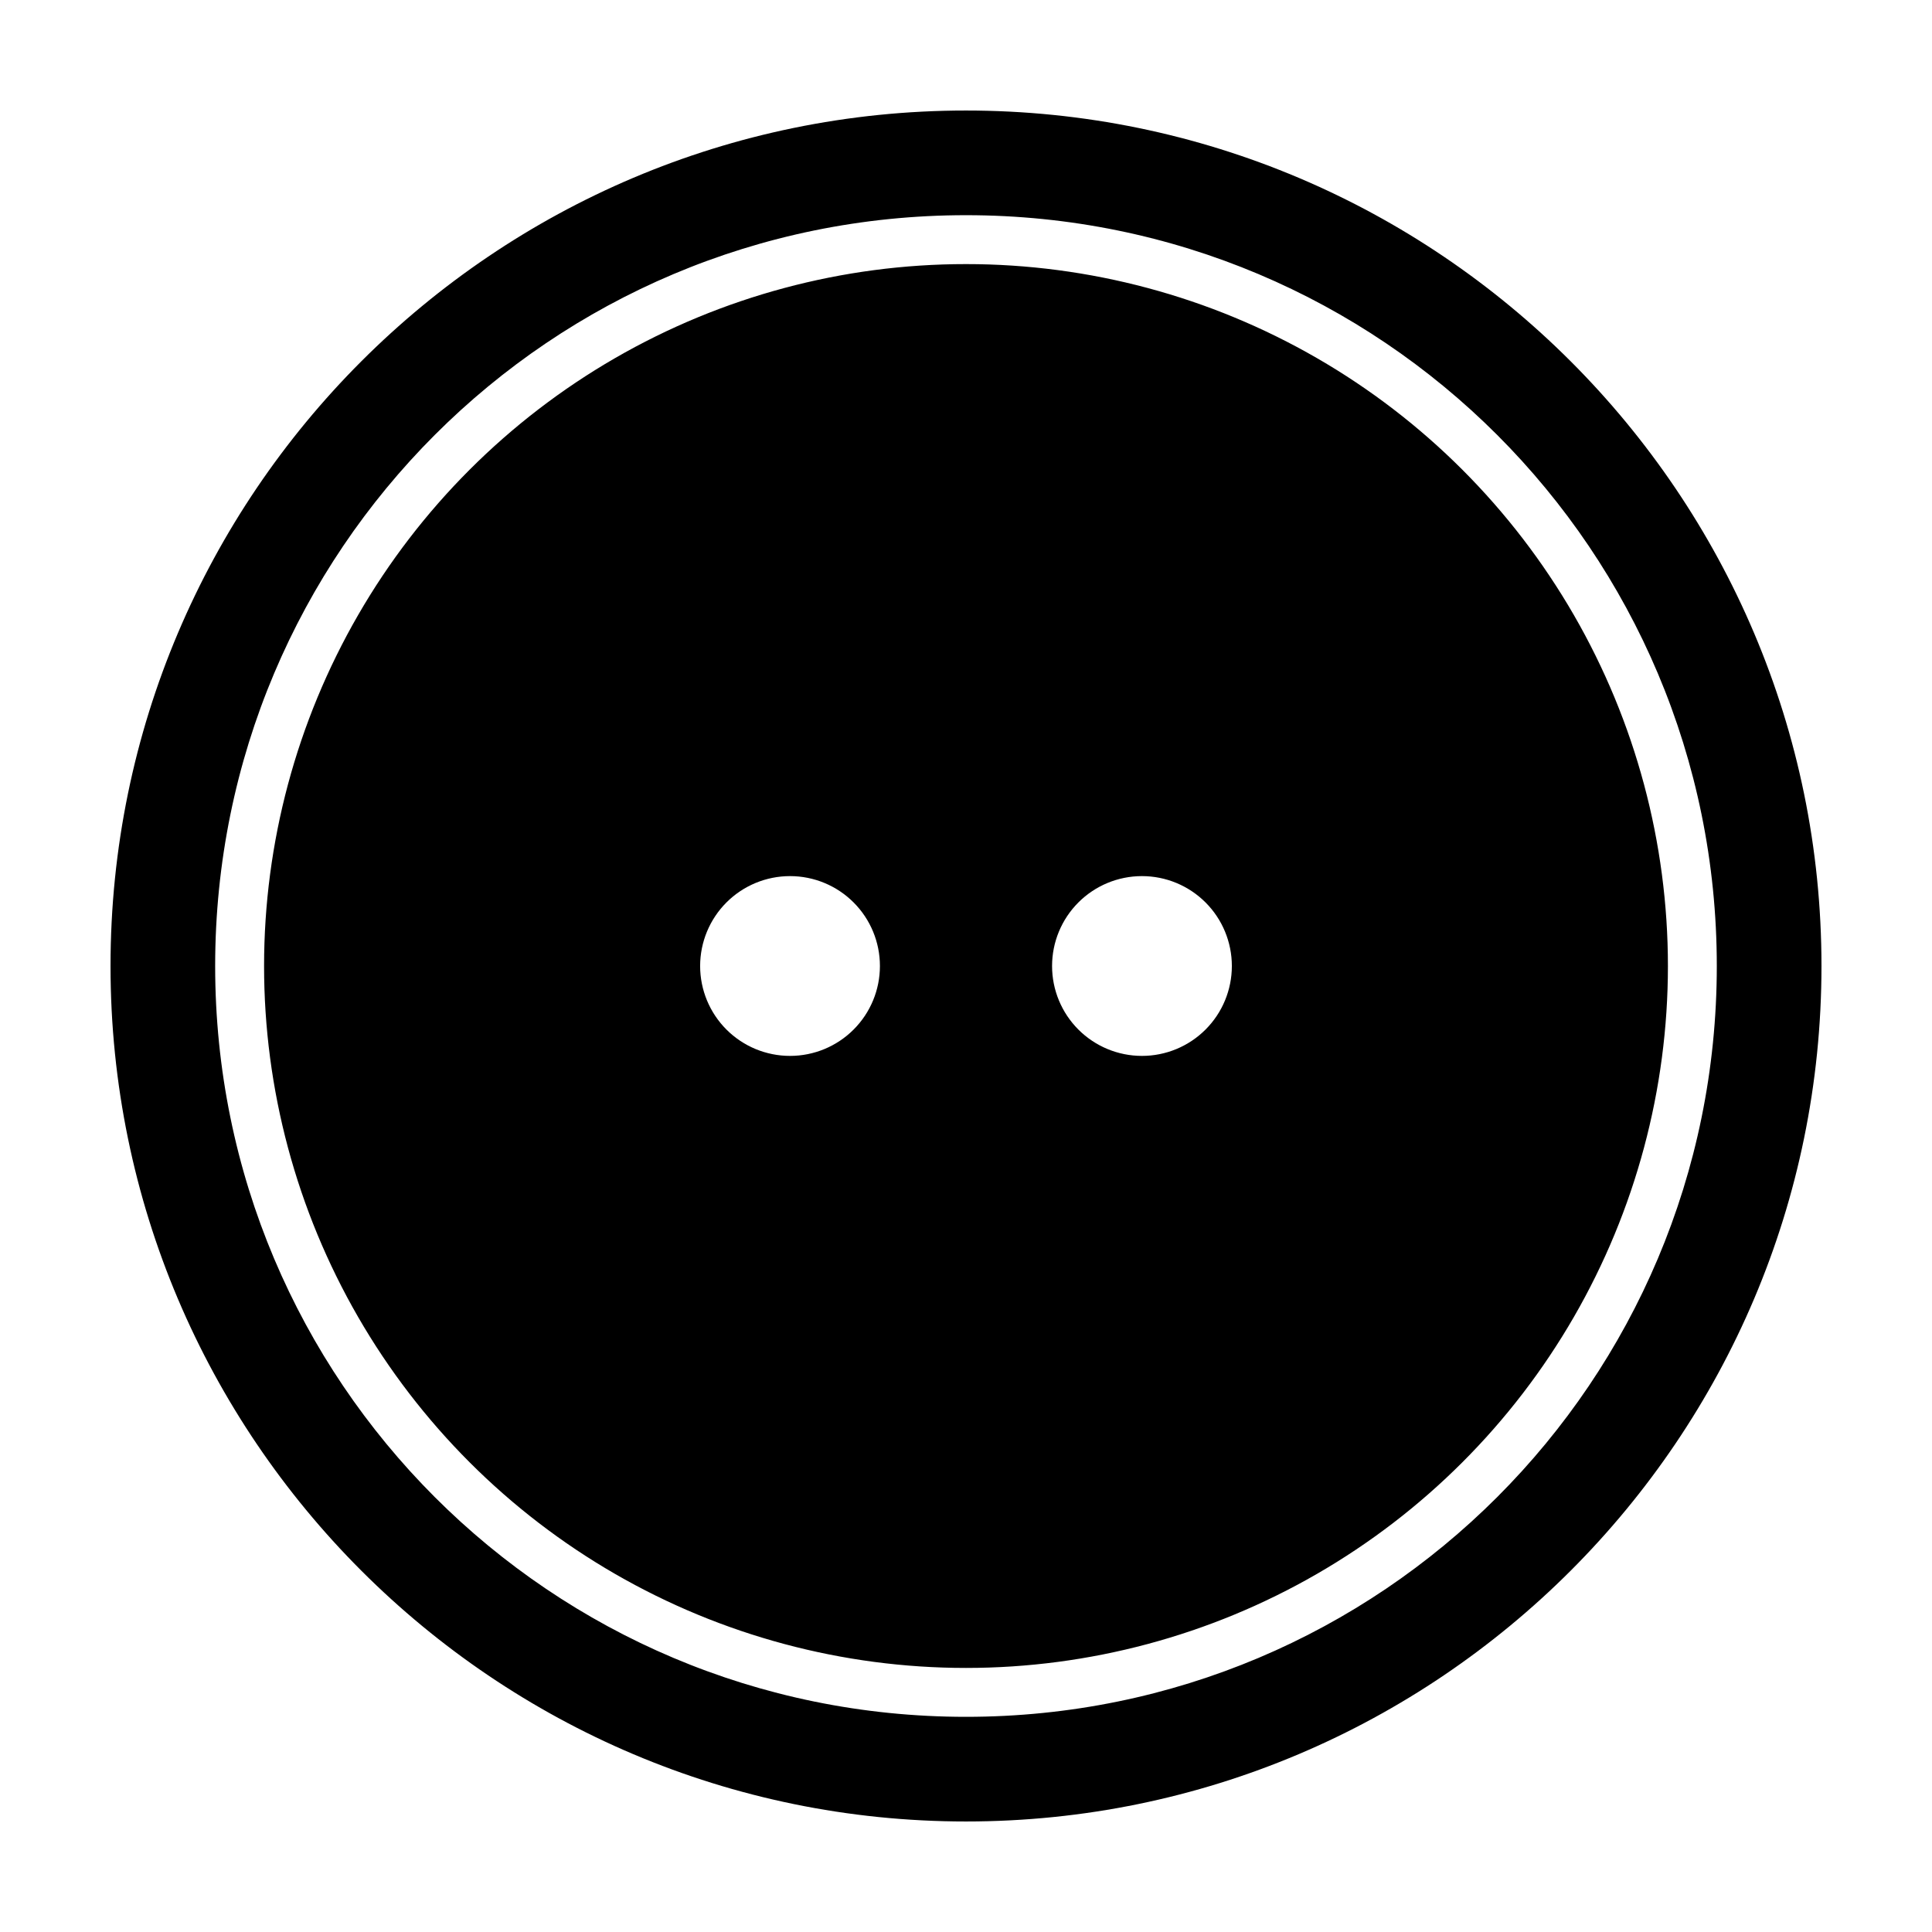
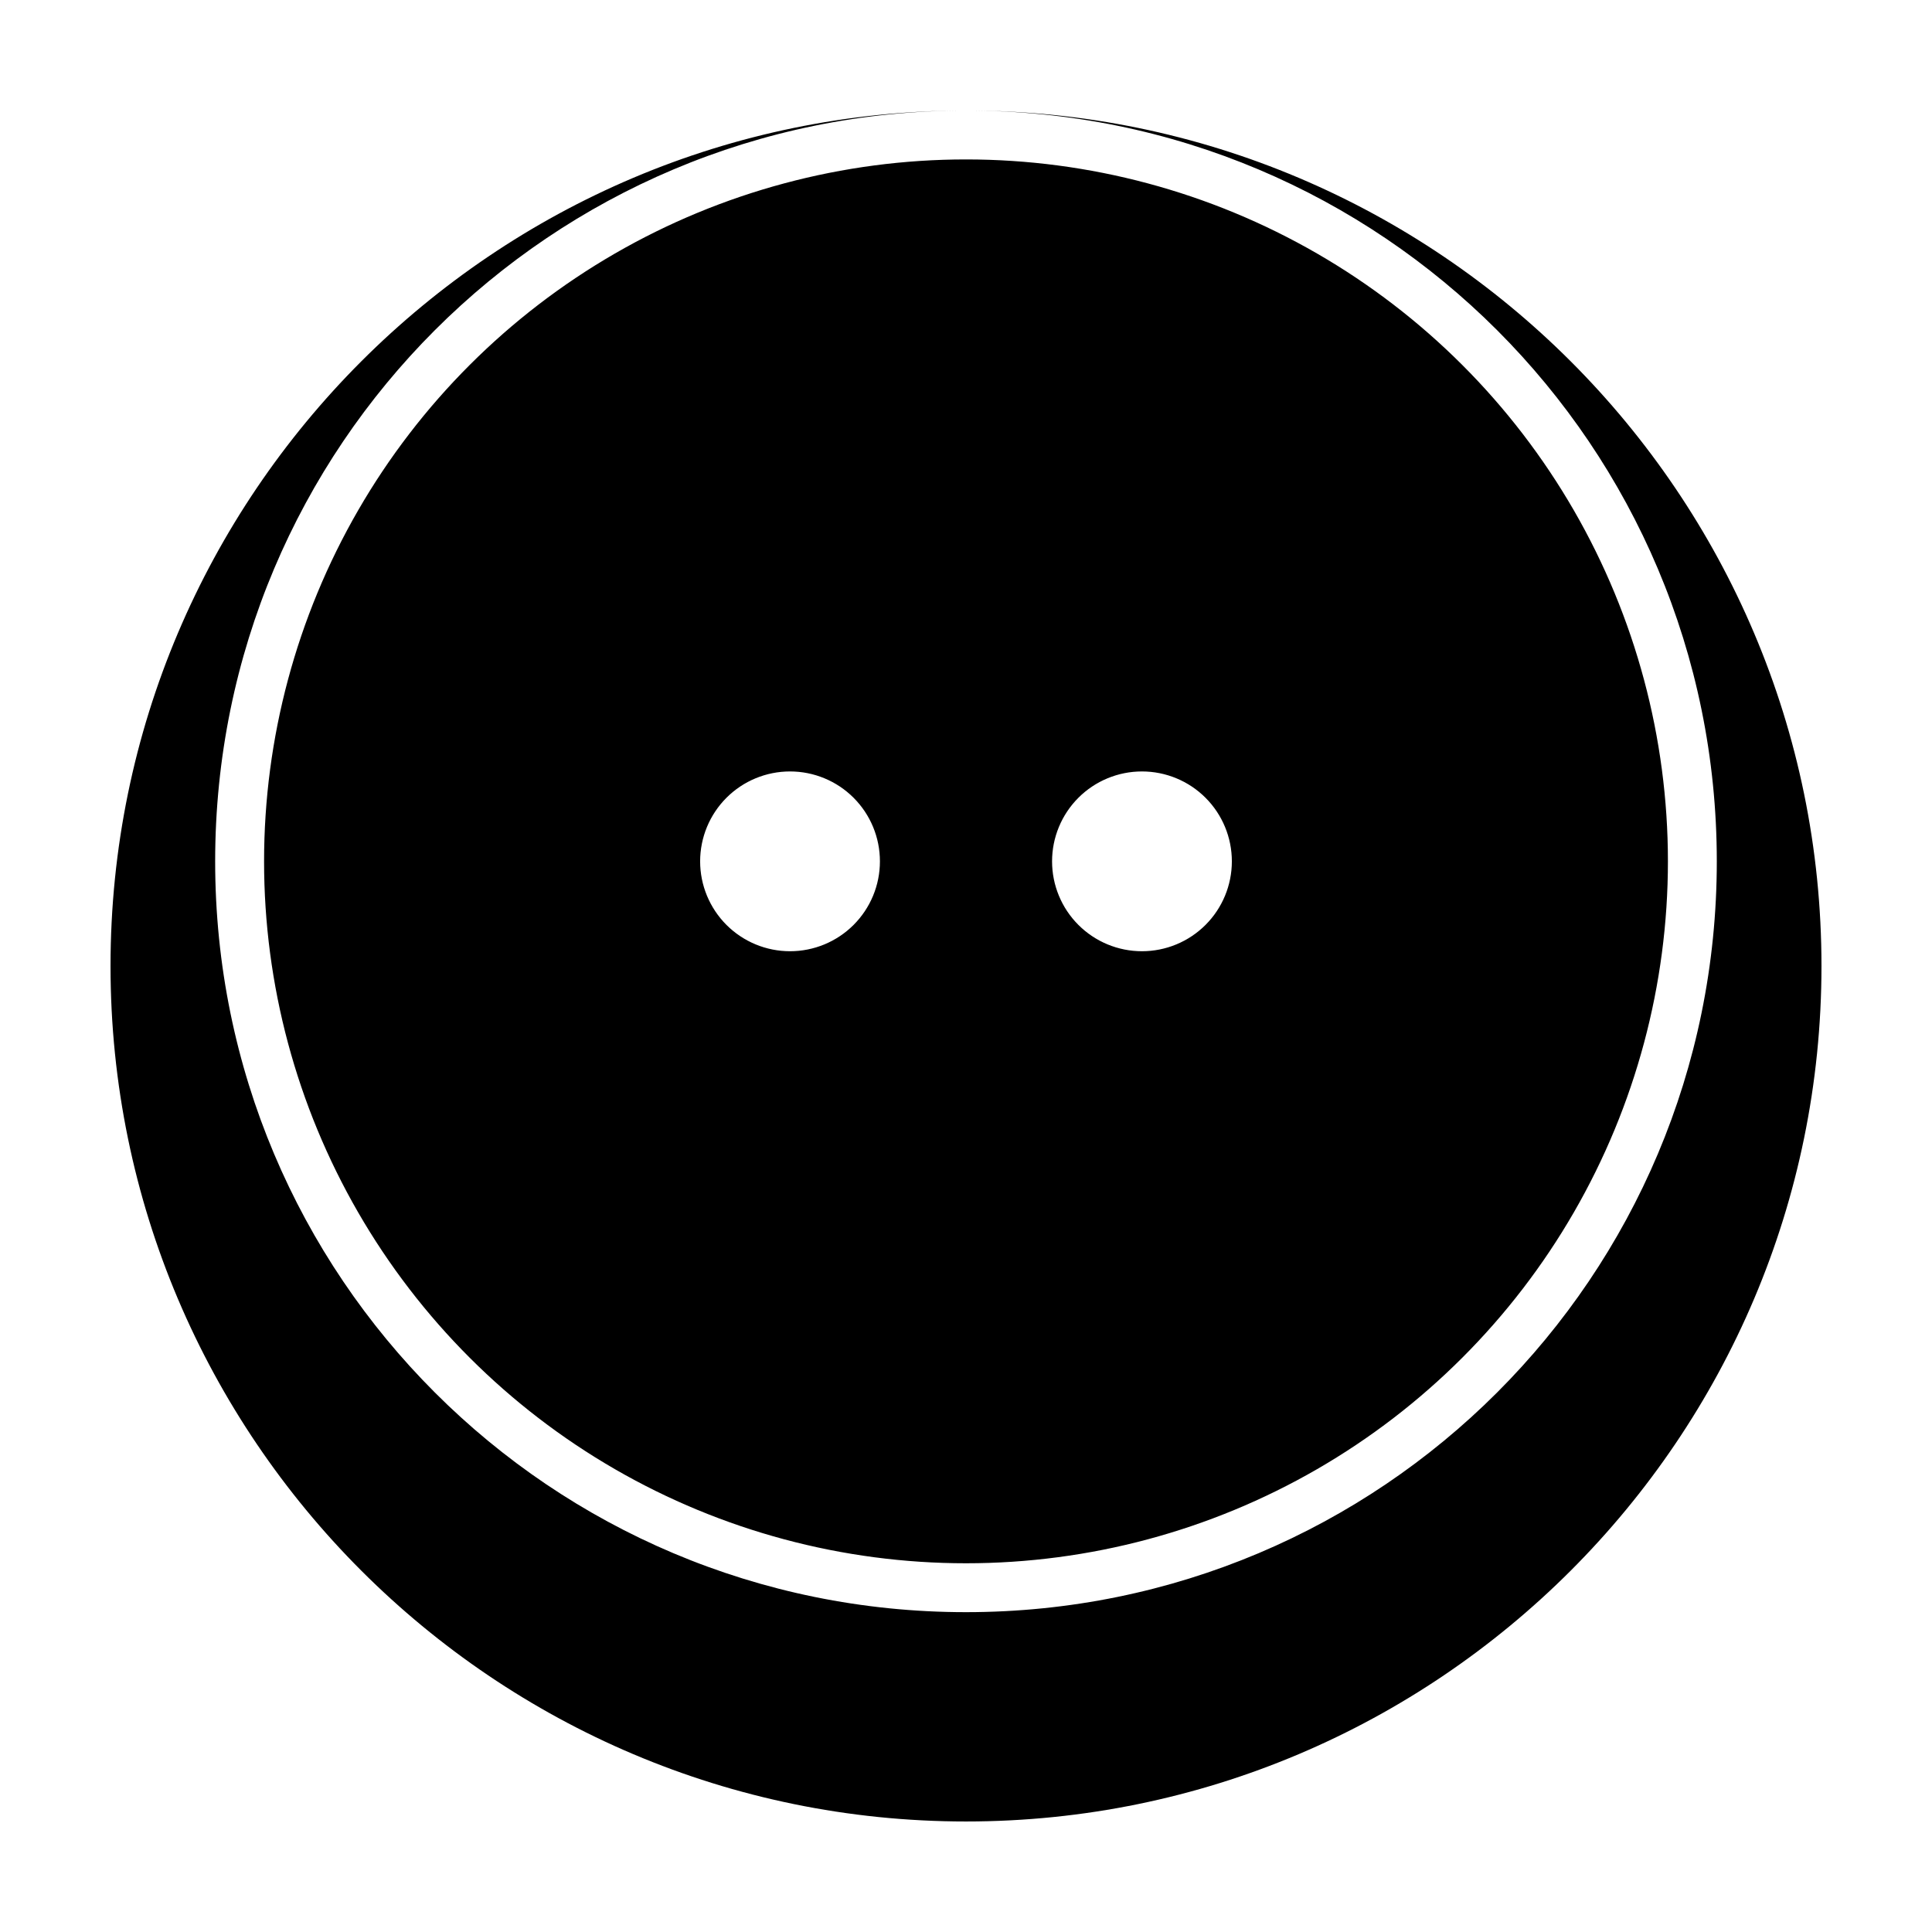
<svg xmlns="http://www.w3.org/2000/svg" fill="#000000" width="800px" height="800px" version="1.1" viewBox="144 144 512 512">
-   <path d="m400 173.29c-125.05 0-226.71 101.67-226.71 226.71s101.67 226.71 226.71 226.71 226.71-101.66 226.71-226.71-101.66-226.71-226.71-226.71zm0 27.738c110.05 0 198.97 88.918 198.97 198.98 0 110.05-88.918 198.97-198.97 198.97-110.06 0-198.98-88.918-198.98-198.97 0-110.06 88.918-198.98 198.98-198.98zm0 12.961c-32.652-0.004-64.73 8.594-93.012 24.918-28.277 16.328-51.758 39.809-68.086 68.086-16.324 28.281-24.922 60.359-24.918 93.012-0.004 32.652 8.594 64.73 24.918 93.008 16.328 28.277 39.809 51.758 68.086 68.086 28.281 16.324 60.359 24.922 93.012 24.922s64.73-8.598 93.008-24.922c28.277-16.328 51.758-39.809 68.086-68.086 16.324-28.277 24.922-60.355 24.922-93.008s-8.598-64.73-24.922-93.012c-16.328-28.277-39.809-51.758-68.086-68.086-28.277-16.324-60.355-24.922-93.008-24.918zm-46.633 162.19c6.316 0 12.379 2.508 16.844 6.977 4.469 4.469 6.981 10.527 6.977 16.848 0.004 6.316-2.508 12.375-6.977 16.844-4.465 4.469-10.527 6.977-16.844 6.977-6.32 0-12.379-2.508-16.848-6.977-4.465-4.469-6.977-10.527-6.977-16.844 0-6.32 2.512-12.379 6.977-16.848 4.469-4.469 10.527-6.977 16.848-6.977zm93.262 0c6.32 0 12.379 2.508 16.848 6.977s6.977 10.527 6.977 16.848c0 6.316-2.508 12.375-6.977 16.844s-10.527 6.977-16.848 6.977c-6.316 0-12.375-2.508-16.844-6.977s-6.977-10.527-6.977-16.844c0-6.32 2.508-12.379 6.977-16.848s10.527-6.977 16.844-6.977z" fill-rule="evenodd" />
+   <path d="m400 173.29c-125.05 0-226.71 101.67-226.71 226.71s101.67 226.71 226.71 226.71 226.71-101.66 226.71-226.71-101.66-226.71-226.71-226.71zc110.05 0 198.97 88.918 198.97 198.98 0 110.05-88.918 198.97-198.97 198.97-110.06 0-198.98-88.918-198.98-198.97 0-110.06 88.918-198.98 198.98-198.98zm0 12.961c-32.652-0.004-64.73 8.594-93.012 24.918-28.277 16.328-51.758 39.809-68.086 68.086-16.324 28.281-24.922 60.359-24.918 93.012-0.004 32.652 8.594 64.73 24.918 93.008 16.328 28.277 39.809 51.758 68.086 68.086 28.281 16.324 60.359 24.922 93.012 24.922s64.73-8.598 93.008-24.922c28.277-16.328 51.758-39.809 68.086-68.086 16.324-28.277 24.922-60.355 24.922-93.008s-8.598-64.73-24.922-93.012c-16.328-28.277-39.809-51.758-68.086-68.086-28.277-16.324-60.355-24.922-93.008-24.918zm-46.633 162.19c6.316 0 12.379 2.508 16.844 6.977 4.469 4.469 6.981 10.527 6.977 16.848 0.004 6.316-2.508 12.375-6.977 16.844-4.465 4.469-10.527 6.977-16.844 6.977-6.32 0-12.379-2.508-16.848-6.977-4.465-4.469-6.977-10.527-6.977-16.844 0-6.32 2.512-12.379 6.977-16.848 4.469-4.469 10.527-6.977 16.848-6.977zm93.262 0c6.32 0 12.379 2.508 16.848 6.977s6.977 10.527 6.977 16.848c0 6.316-2.508 12.375-6.977 16.844s-10.527 6.977-16.848 6.977c-6.316 0-12.375-2.508-16.844-6.977s-6.977-10.527-6.977-16.844c0-6.32 2.508-12.379 6.977-16.848s10.527-6.977 16.844-6.977z" fill-rule="evenodd" />
</svg>